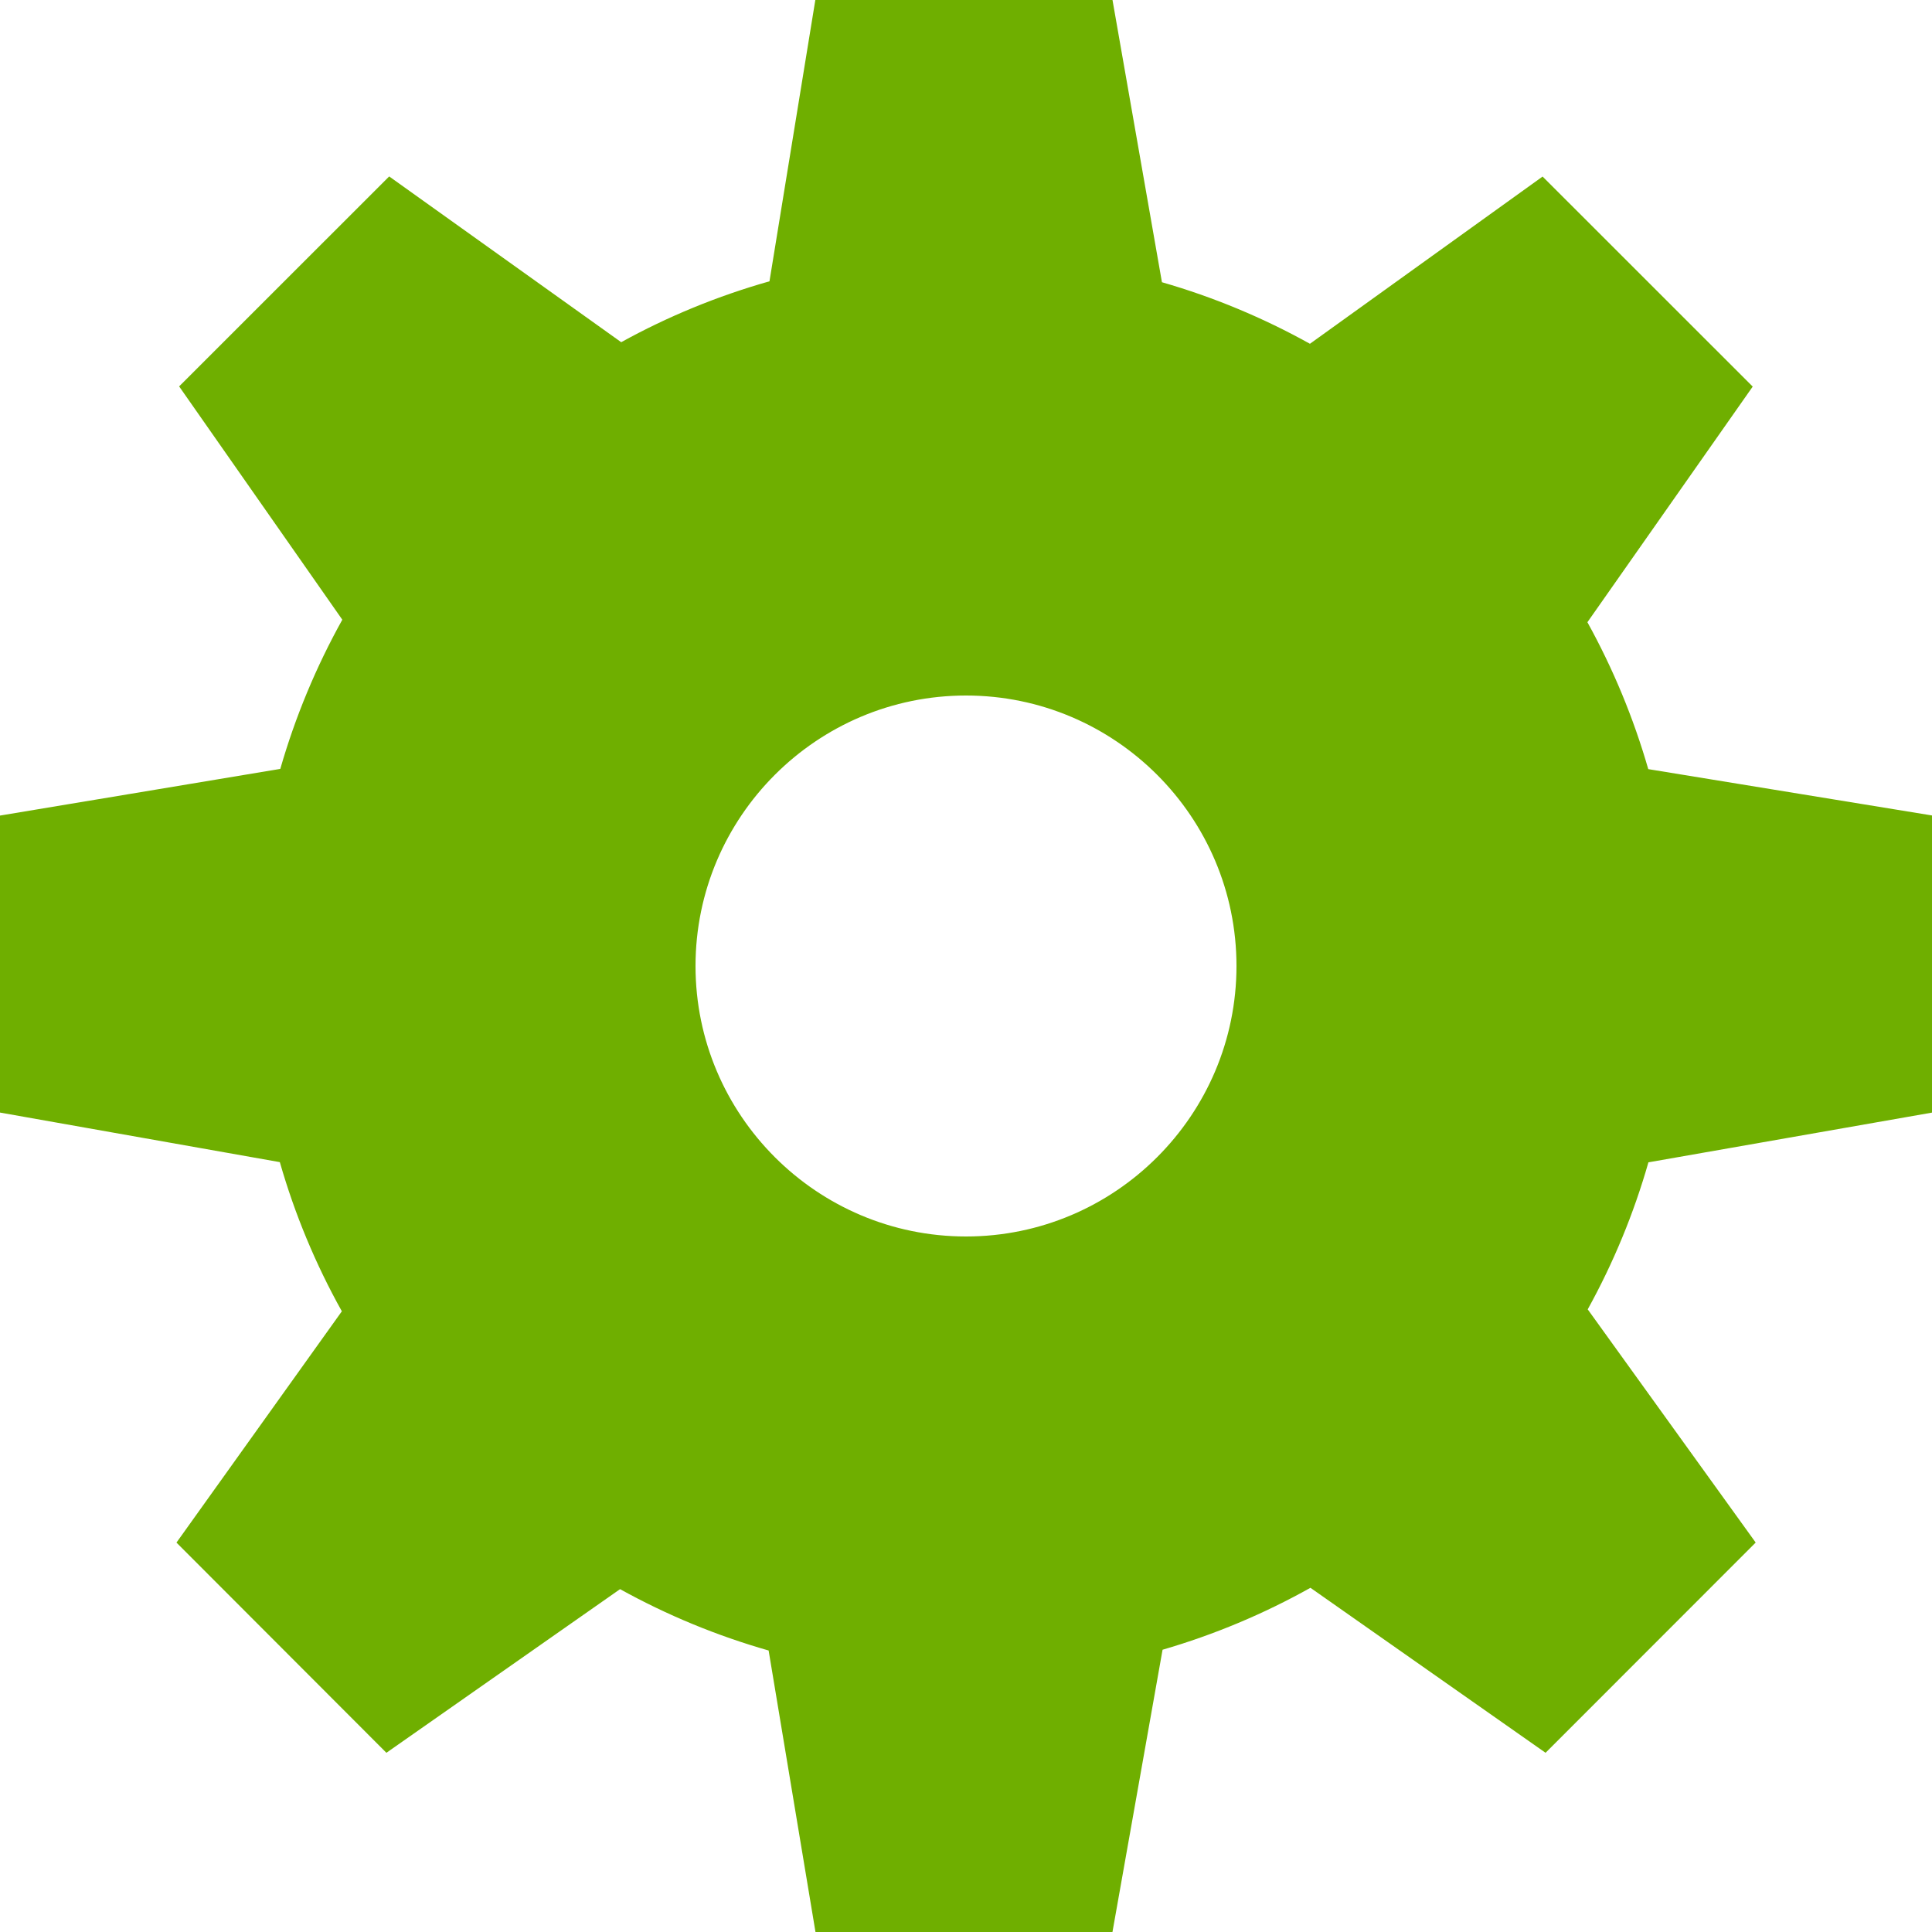
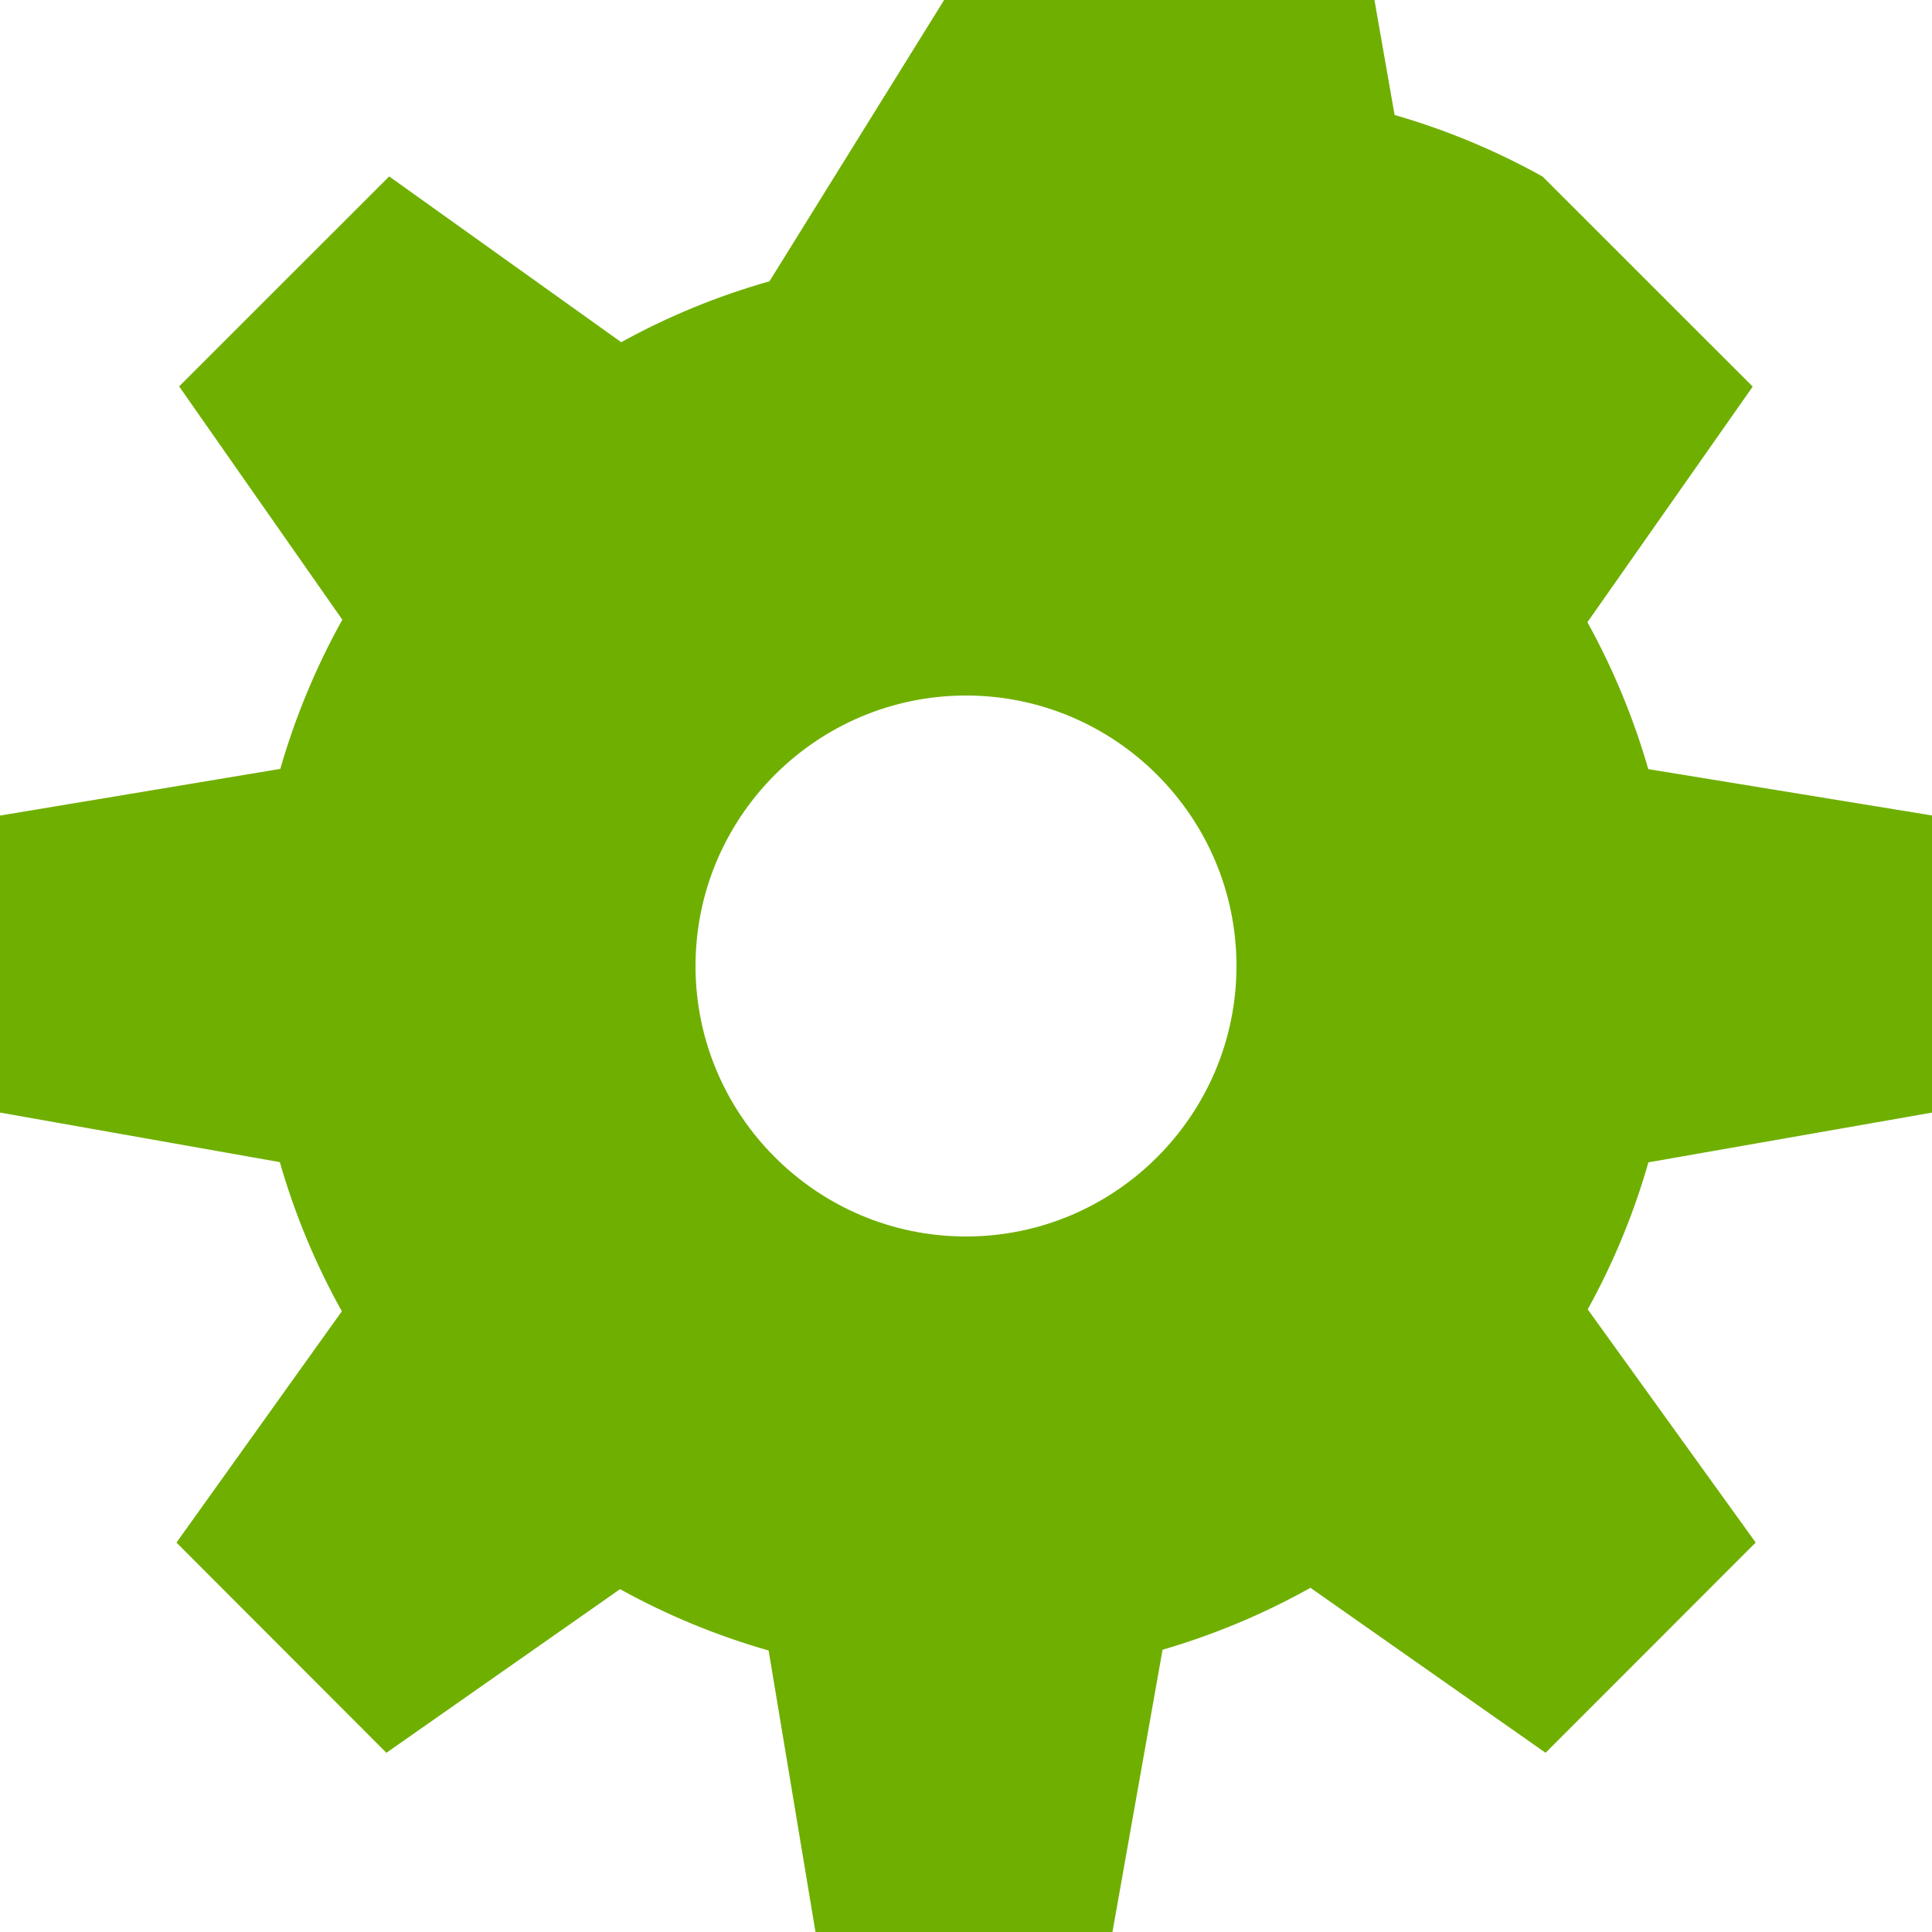
<svg xmlns="http://www.w3.org/2000/svg" viewBox="0 0 50 50" style="fill:#6faf00">
-   <path d="M50,28.794v-7.69l-7.343-1.199c-0.382-1.325-0.91-2.599-1.575-3.802l4.278-6.098l-5.438-5.436l-6.021,4.328 c-1.213-0.675-2.497-1.209-3.83-1.593l-1.28-7.306h-7.69L19.914,7.28c-1.344,0.381-2.629,0.909-3.837,1.576l-6.005-4.29L4.636,10 l4.223,6.038c-0.68,1.222-1.218,2.516-1.605,3.861L0,21.107v7.686l7.242,1.283c0.385,1.344,0.923,2.638,1.605,3.86l-4.28,5.986 L10,45.362l6.047-4.235c1.218,0.674,2.506,1.206,3.845,1.588l1.213,7.287h7.685l1.297-7.307c1.338-0.39,2.62-0.927,3.827-1.603 l6.085,4.27l5.438-5.441l-4.347-6.035c0.666-1.205,1.192-2.48,1.571-3.805L50,28.794z M25,32c-3.86,0-7-3.141-7-7c0-3.86,3.14-7,7-7 c3.859,0,7,3.14,7,7C32,28.859,28.859,32,25,32z" />
+   <path d="M50,28.794v-7.69l-7.343-1.199c-0.382-1.325-0.91-2.599-1.575-3.802l4.278-6.098l-5.438-5.436c-1.213-0.675-2.497-1.209-3.83-1.593l-1.28-7.306h-7.69L19.914,7.28c-1.344,0.381-2.629,0.909-3.837,1.576l-6.005-4.29L4.636,10 l4.223,6.038c-0.68,1.222-1.218,2.516-1.605,3.861L0,21.107v7.686l7.242,1.283c0.385,1.344,0.923,2.638,1.605,3.86l-4.28,5.986 L10,45.362l6.047-4.235c1.218,0.674,2.506,1.206,3.845,1.588l1.213,7.287h7.685l1.297-7.307c1.338-0.39,2.62-0.927,3.827-1.603 l6.085,4.27l5.438-5.441l-4.347-6.035c0.666-1.205,1.192-2.48,1.571-3.805L50,28.794z M25,32c-3.86,0-7-3.141-7-7c0-3.86,3.14-7,7-7 c3.859,0,7,3.14,7,7C32,28.859,28.859,32,25,32z" />
</svg>